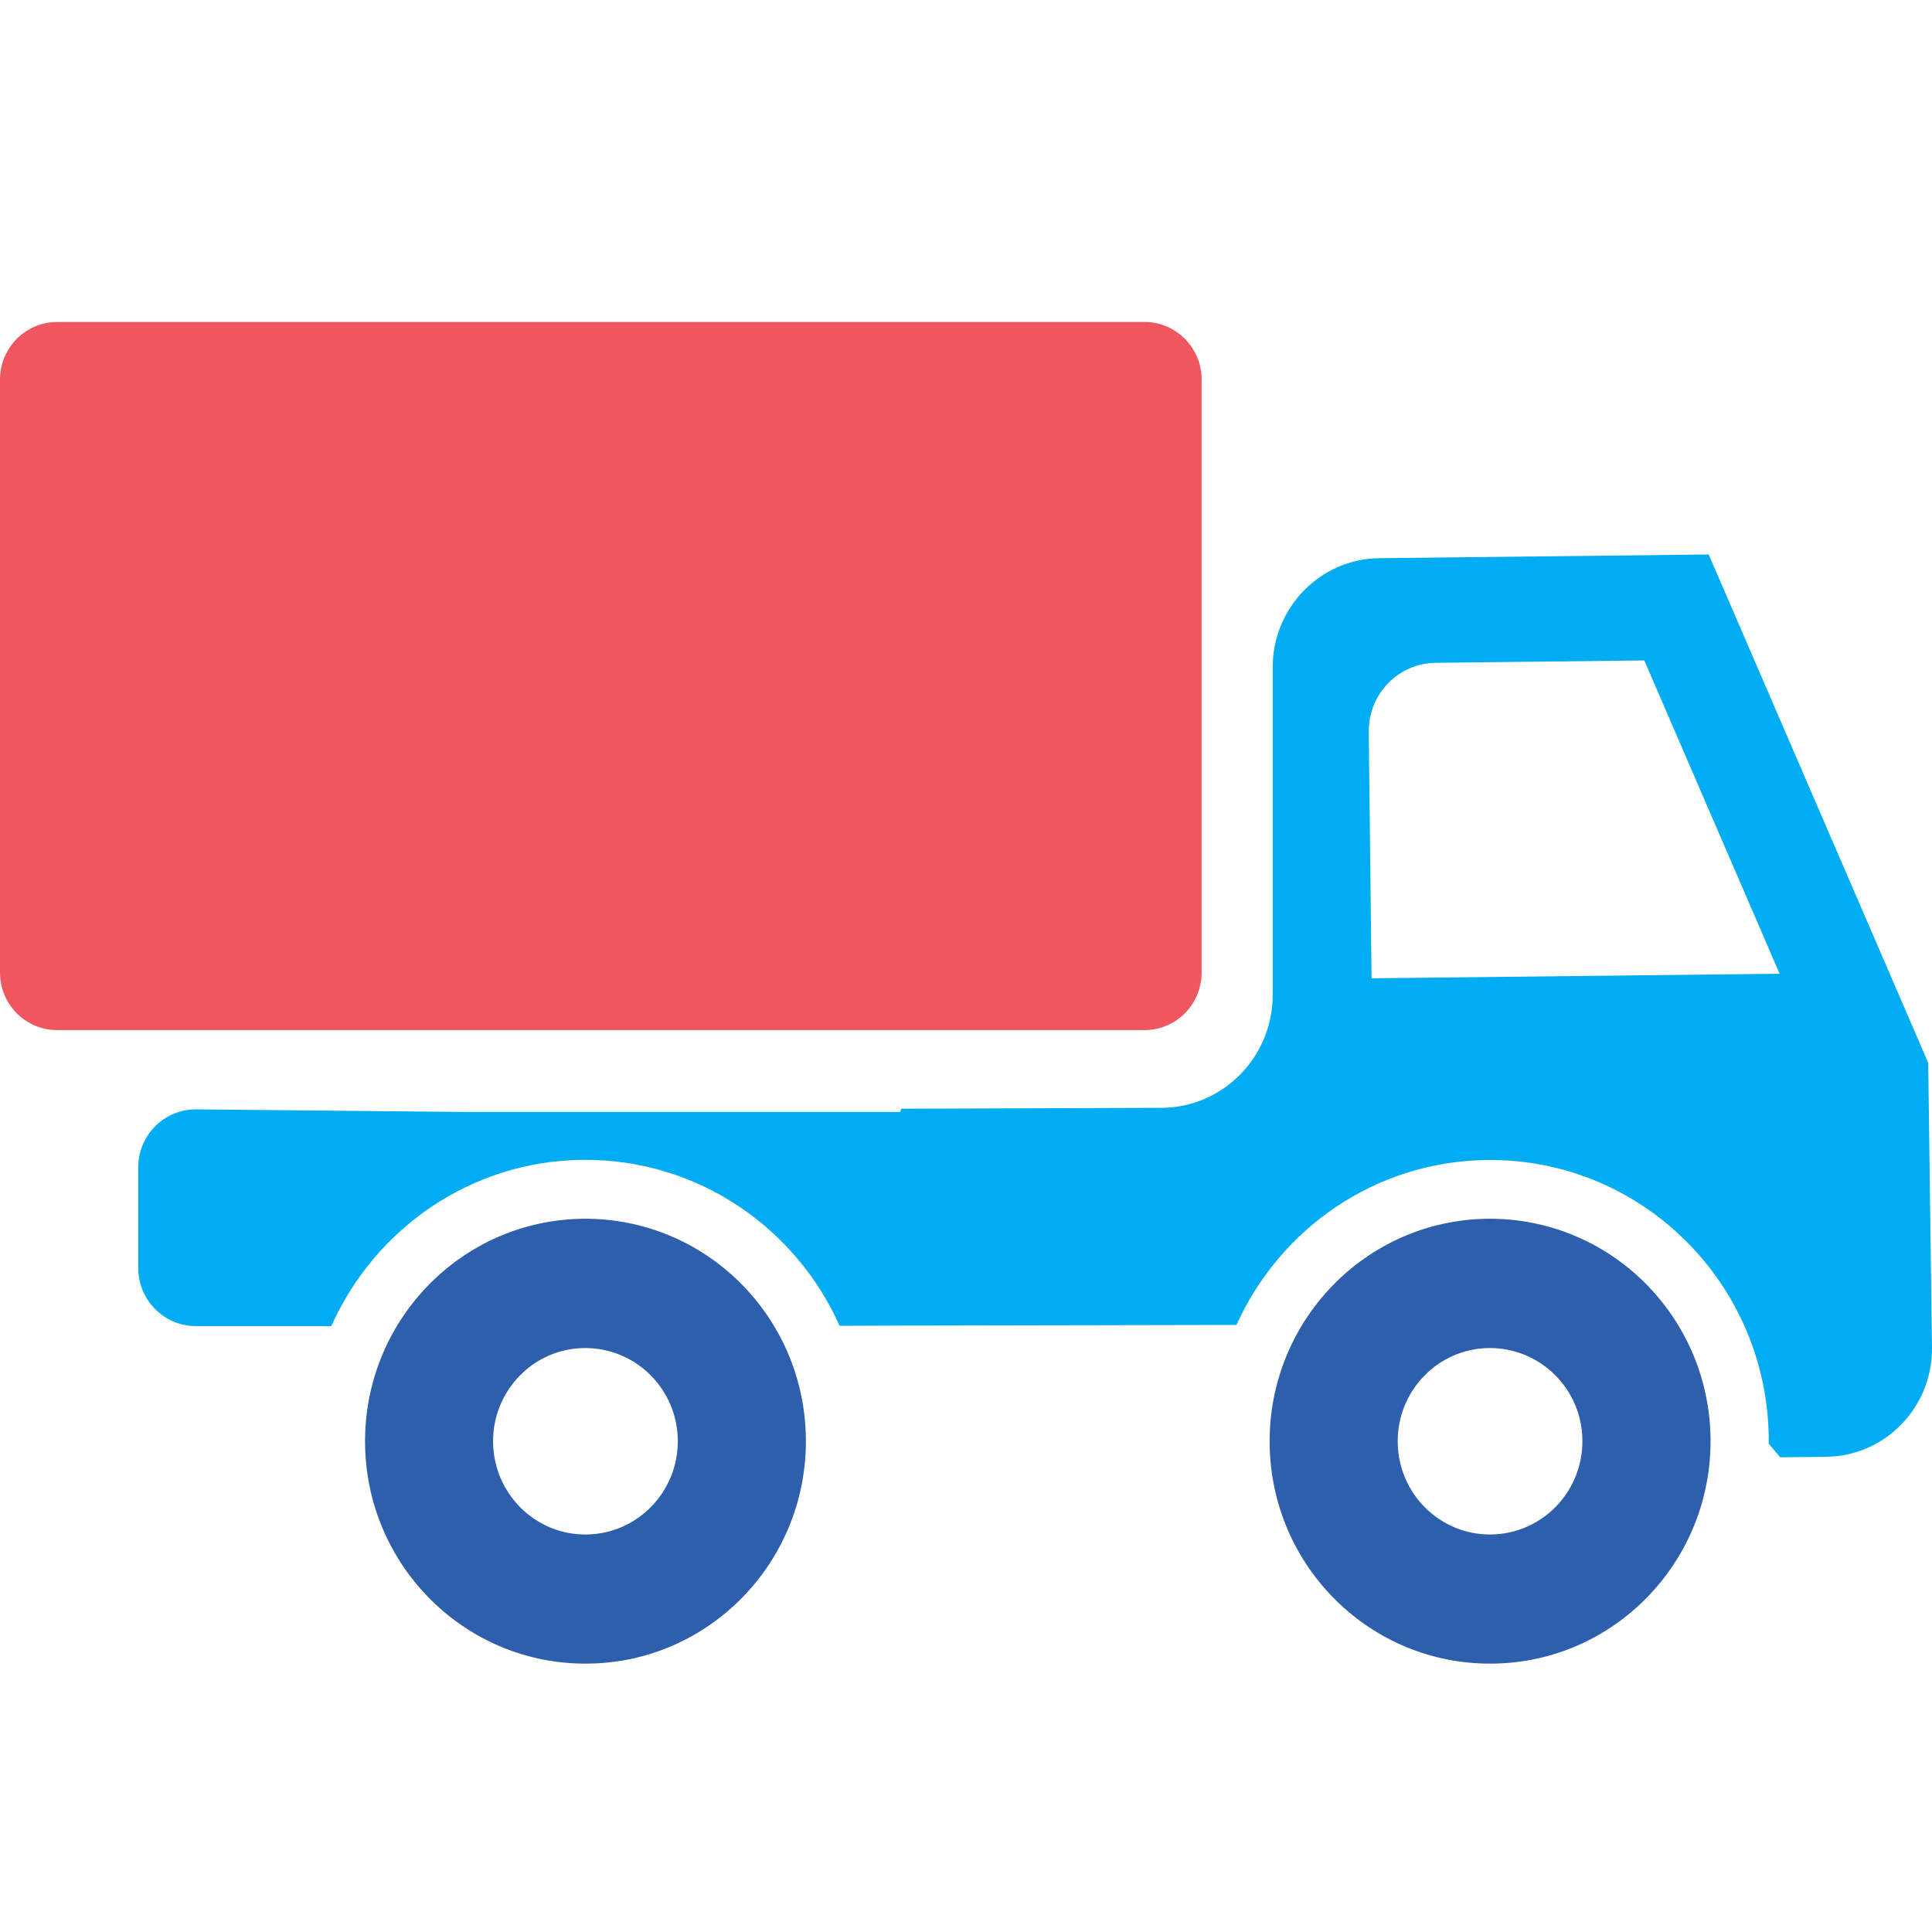
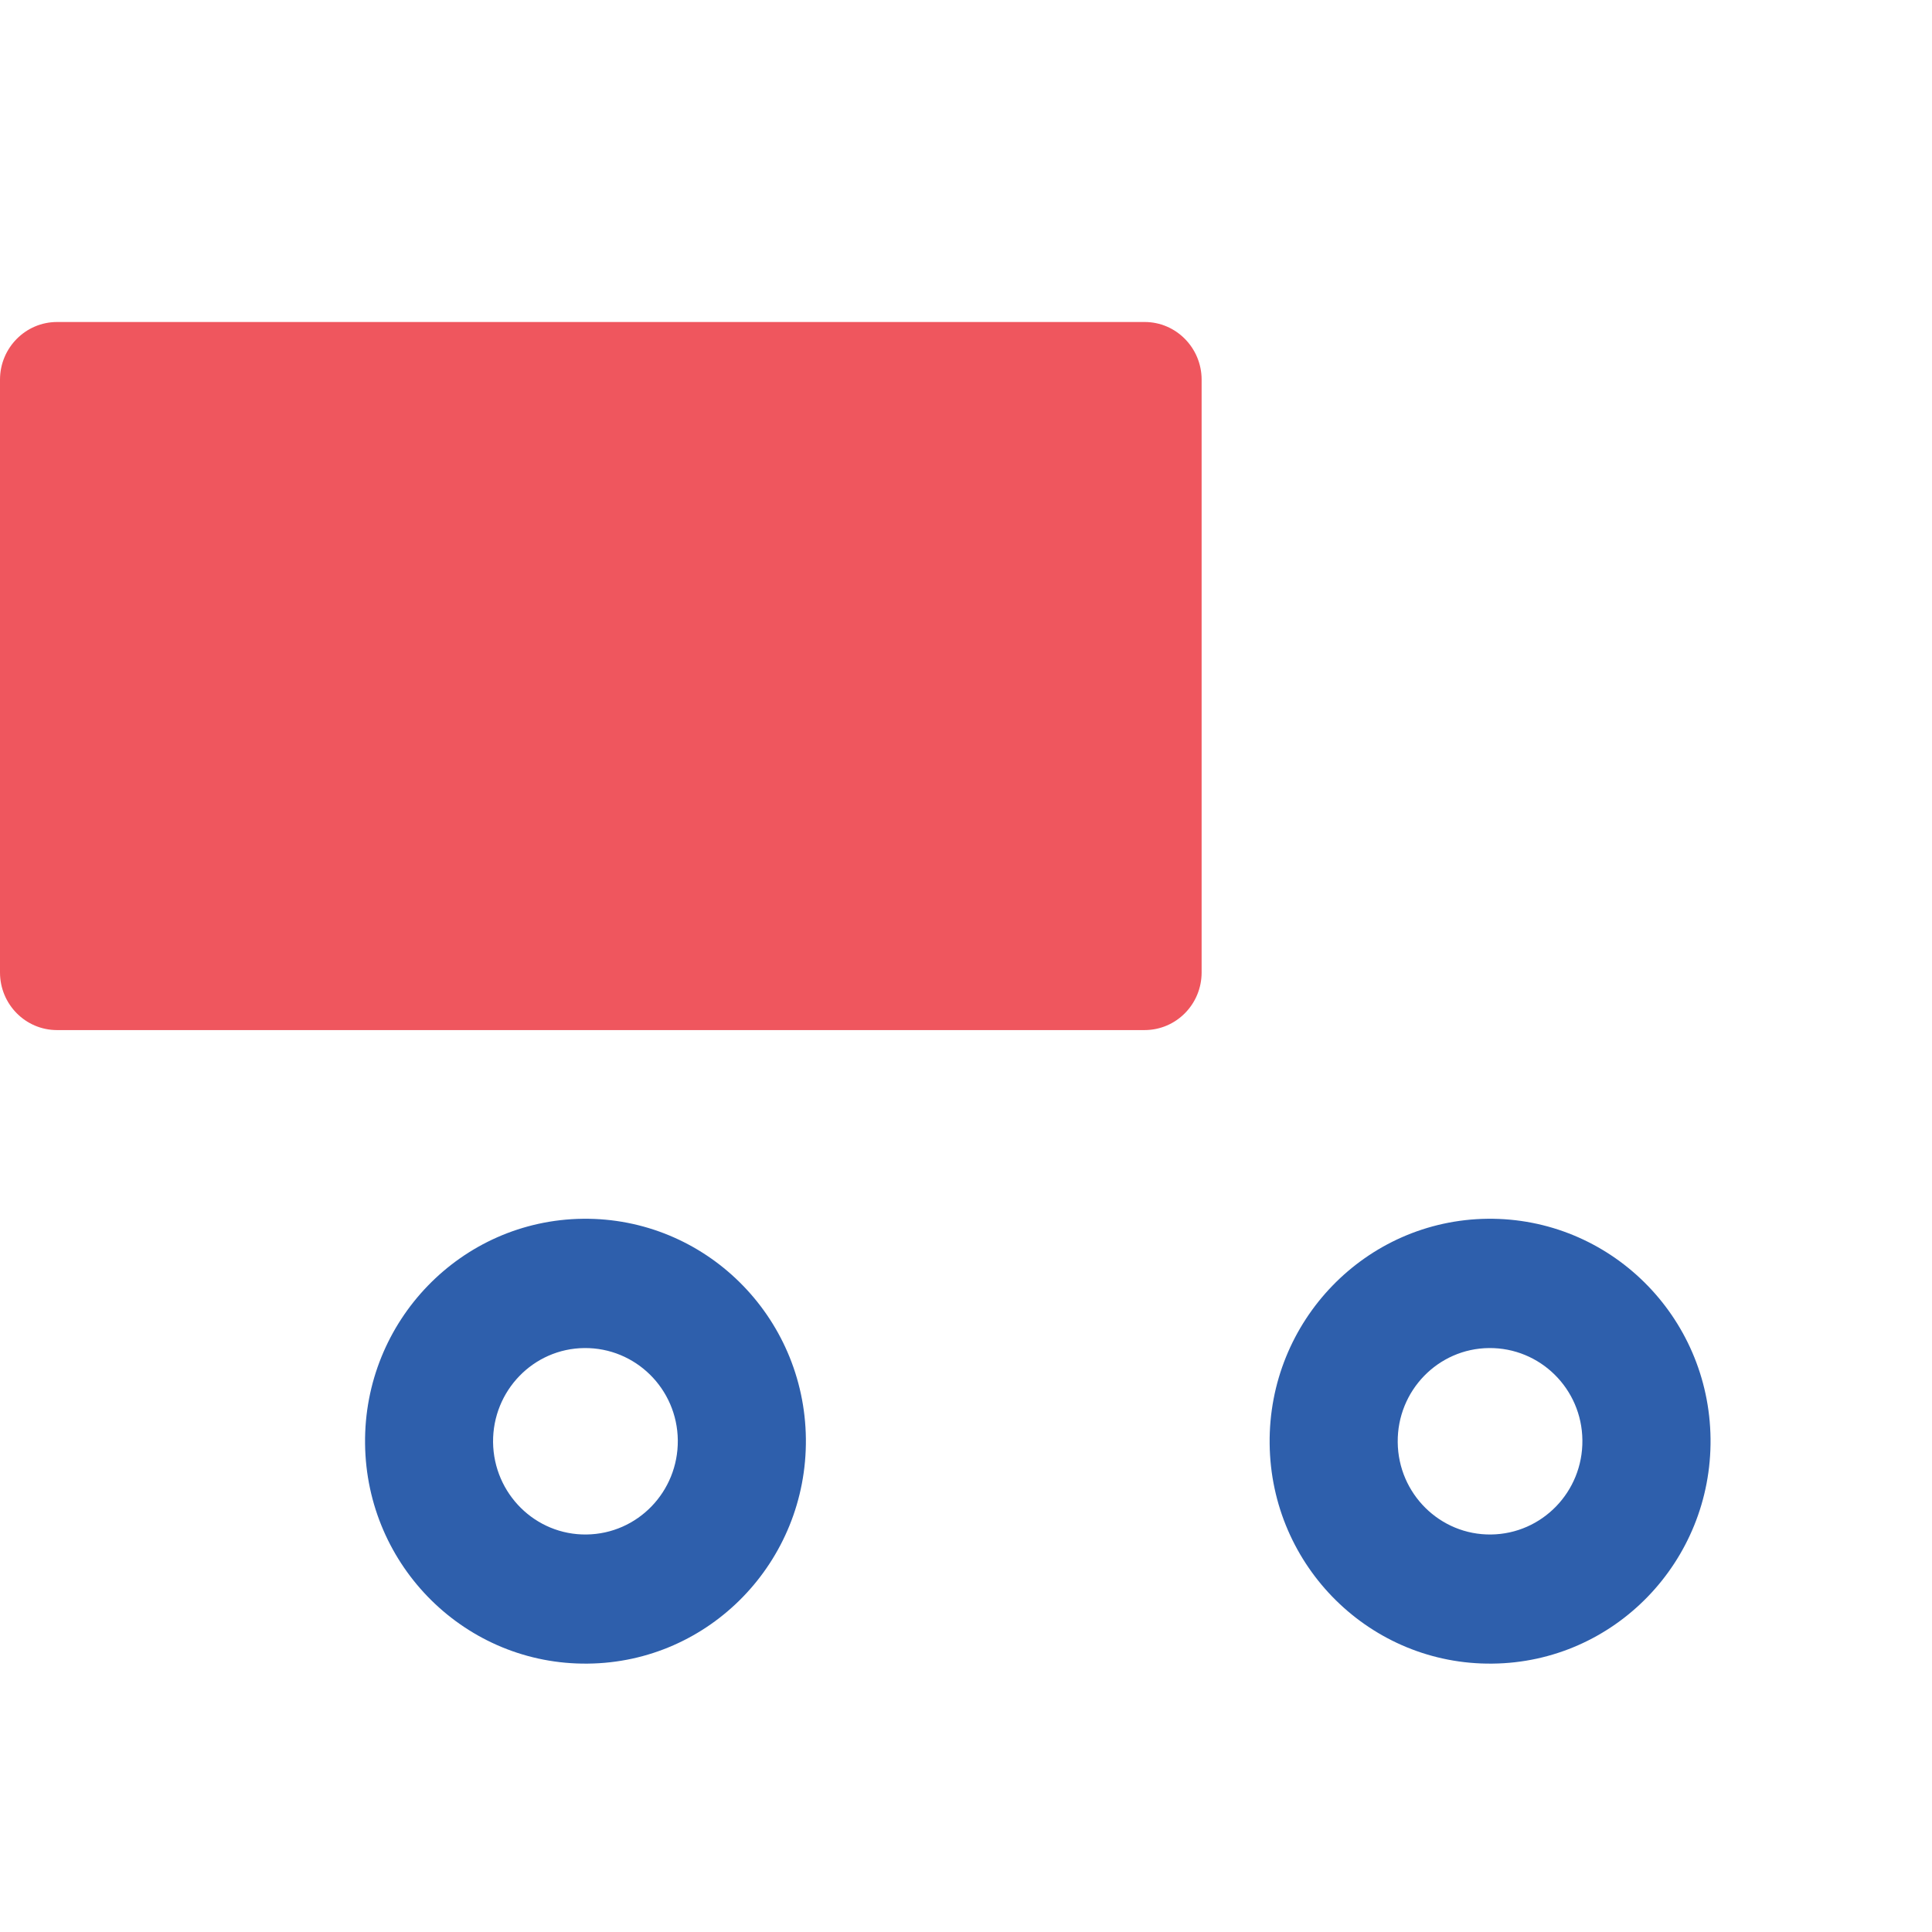
<svg xmlns="http://www.w3.org/2000/svg" width="24px" height="24px" viewBox="0 0 24 24" version="1.1">
  <title>icon/plastic备份 17</title>
  <g id="icons集合" stroke="none" stroke-width="1" fill="none" fill-rule="evenodd">
    <g id="Icon" transform="translate(-184, -465)" fill-rule="nonzero">
      <g id="icon/plastic备份-17" transform="translate(184, 465)">
        <g id="shipment-(1)" transform="translate(0, 4)">
          <path d="M18.479,11.14 C19.993,11.124 21.232,12.346 21.249,13.873 C21.265,15.399 20.052,16.651 18.54,16.666 C17.028,16.684 15.788,15.461 15.772,13.935 C15.755,12.409 16.967,11.157 18.479,11.14 Z M7.242,11.14 C8.755,11.124 9.994,12.346 10.011,13.873 C10.027,15.399 8.815,16.651 7.303,16.666 C5.791,16.684 4.552,15.461 4.535,13.935 C4.518,12.409 5.73,11.157 7.242,11.14 L7.242,11.14 Z M18.497,12.746 C17.864,12.752 17.356,13.276 17.363,13.916 C17.369,14.556 17.889,15.07 18.523,15.062 C19.156,15.054 19.664,14.531 19.657,13.891 C19.651,13.251 19.131,12.74 18.497,12.746 L18.497,12.746 Z M7.259,12.746 C6.626,12.752 6.119,13.276 6.125,13.916 C6.133,14.556 6.651,15.07 7.286,15.062 C7.92,15.054 8.426,14.531 8.42,13.891 C8.413,13.251 7.893,12.74 7.259,12.746 Z" id="形状" fill="#2E5FAC" />
-           <path d="M17.038,8.153 L17.003,5.09 C16.999,4.622 17.37,4.239 17.833,4.234 L20.426,4.204 L22.107,8.096 L17.038,8.153 L17.038,8.153 Z M23.953,9.203 L21.226,2.888 L17.138,2.934 C16.4,2.941 15.81,3.547 15.81,4.289 L15.81,8.359 C15.81,9.132 15.19,9.761 14.423,9.762 L11.194,9.773 L11.185,9.813 L5.747,9.813 L2.44,9.781 C2.042,9.776 1.717,10.101 1.717,10.503 L1.717,11.75 C1.717,12.147 2.034,12.47 2.426,12.473 L4.116,12.473 C4.653,11.269 5.841,10.424 7.234,10.408 C8.654,10.393 9.882,11.242 10.43,12.47 L11.195,12.467 L15.36,12.459 C15.899,11.264 17.083,10.426 18.472,10.41 C20.385,10.388 21.952,11.934 21.972,13.865 L21.971,13.933 L22.114,14.103 L22.685,14.097 C23.419,14.088 24.008,13.481 24,12.74 L23.953,9.203 L23.953,9.203 Z" id="形状" fill="#00ADF2" />
          <path d="M0.708,0 L14.22,0 C14.61,0 14.927,0.322 14.927,0.716 L14.927,8.08 C14.927,8.476 14.61,8.796 14.218,8.796 L0.708,8.796 C0.317,8.796 0,8.476 0,8.08 L0,0.716 C0,0.322 0.317,0 0.709,0" id="路径" fill="#EF565E" />
        </g>
      </g>
    </g>
  </g>
</svg>